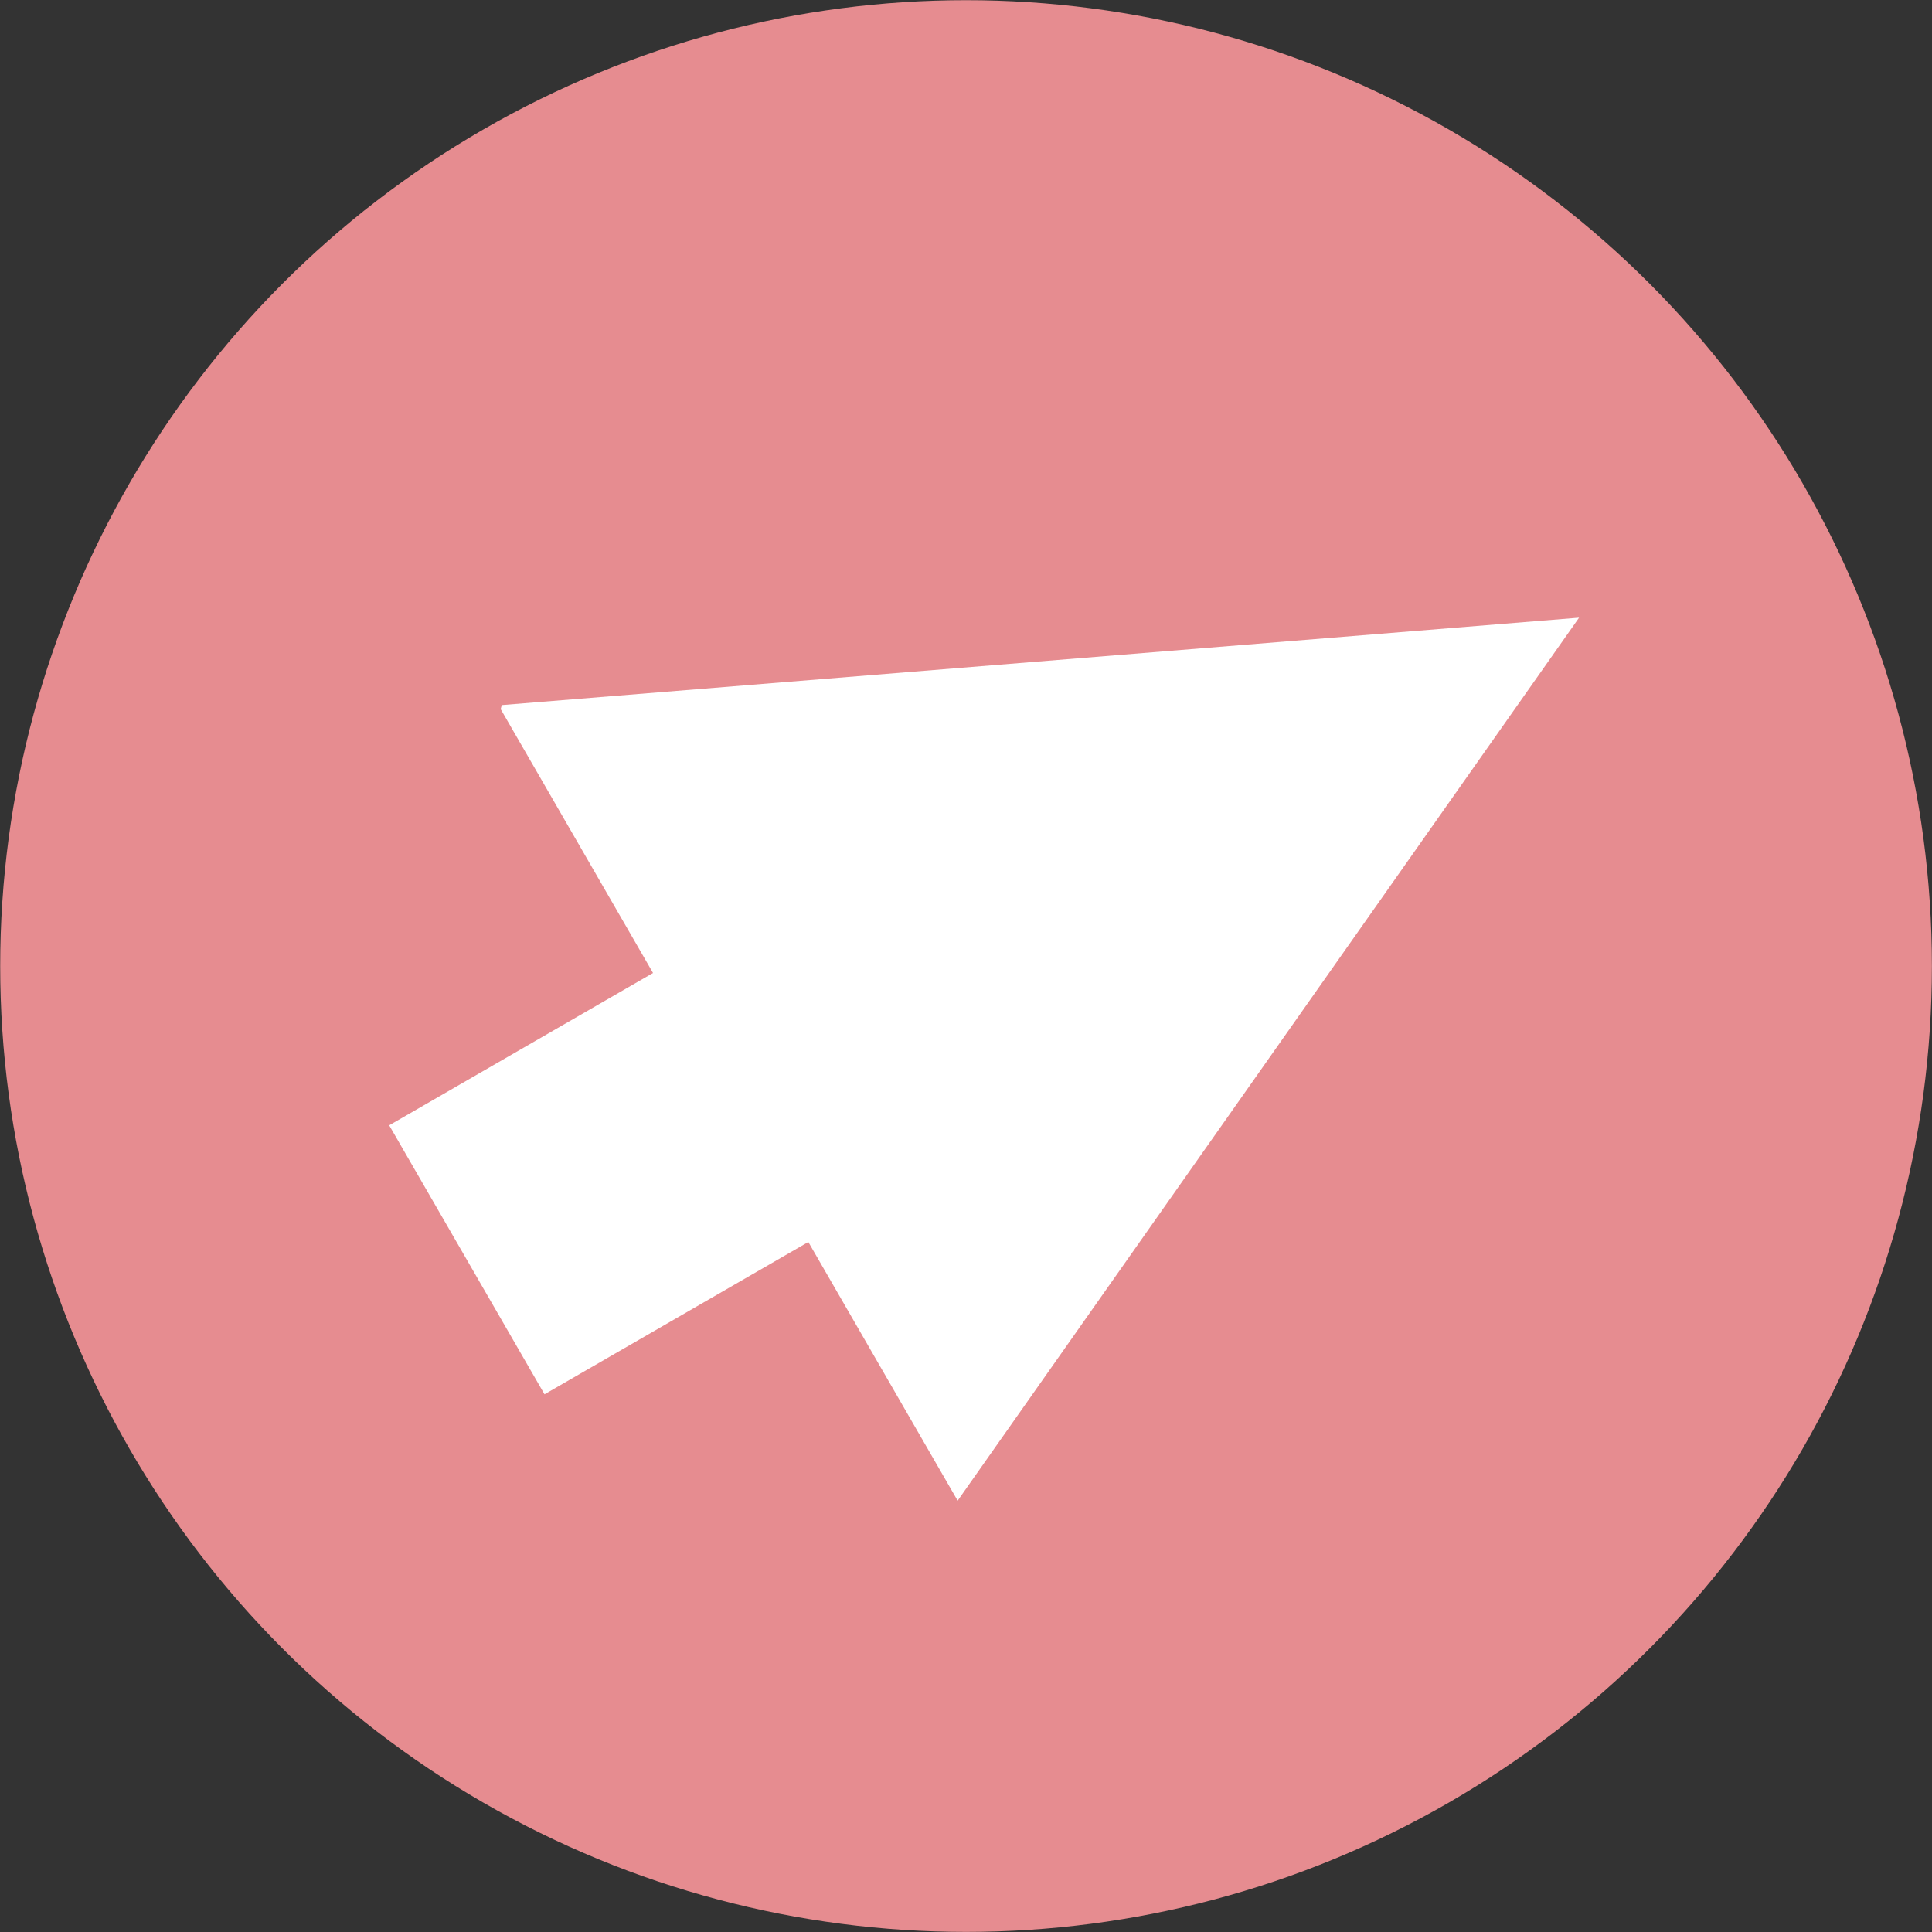
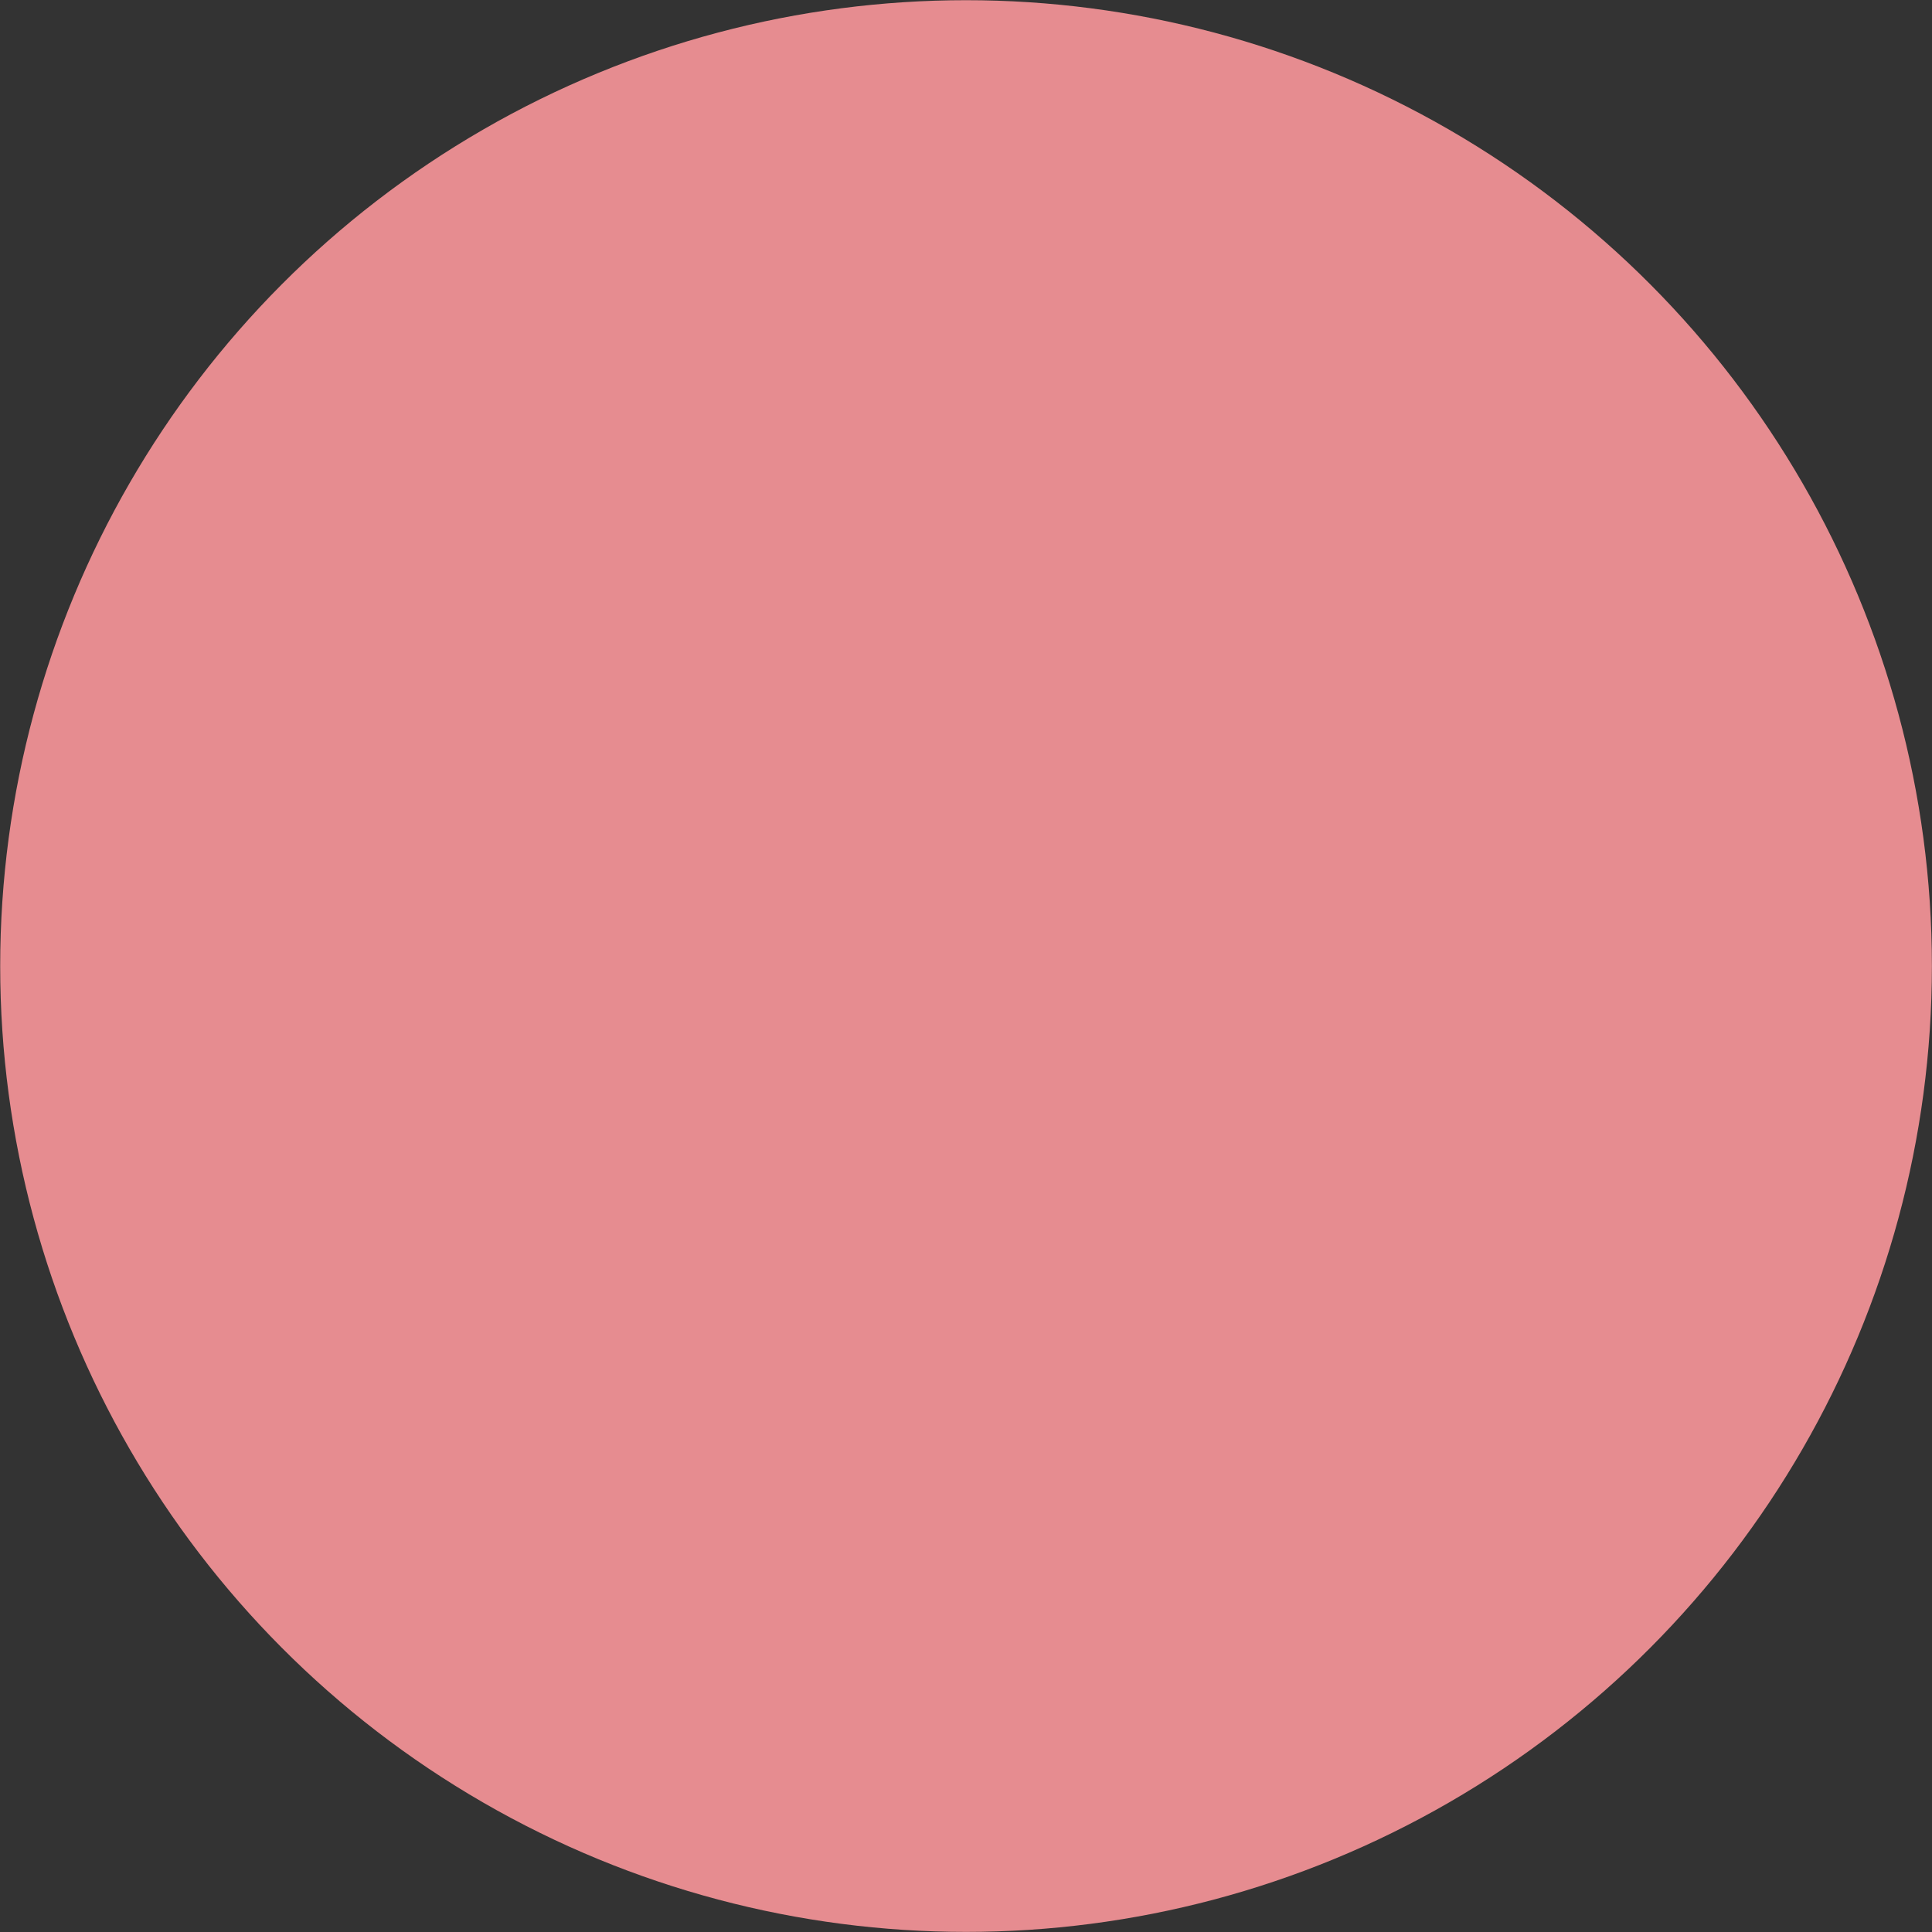
<svg xmlns="http://www.w3.org/2000/svg" id="Ebene_1" data-name="Ebene 1" viewBox="0 0 200.03 200.03">
  <rect x="0" y="0" width="200.03" height="200.03" fill="#333333" stroke="none" />
  <defs>
    <style>.cls-1{fill:#e68c90;}.cls-2{fill:#fff;}</style>
  </defs>
  <circle class="cls-1" cx="100.02" cy="100.02" r="100" />
-   <polyline class="cls-2" points="51.95 73 163.49 63.95 99.15 155.37 51.84 73.42" />
-   <rect class="cls-2" x="627.05" y="381.91" width="63.7" height="32.16" transform="translate(-693.7 99.29) rotate(-30)" />
</svg>